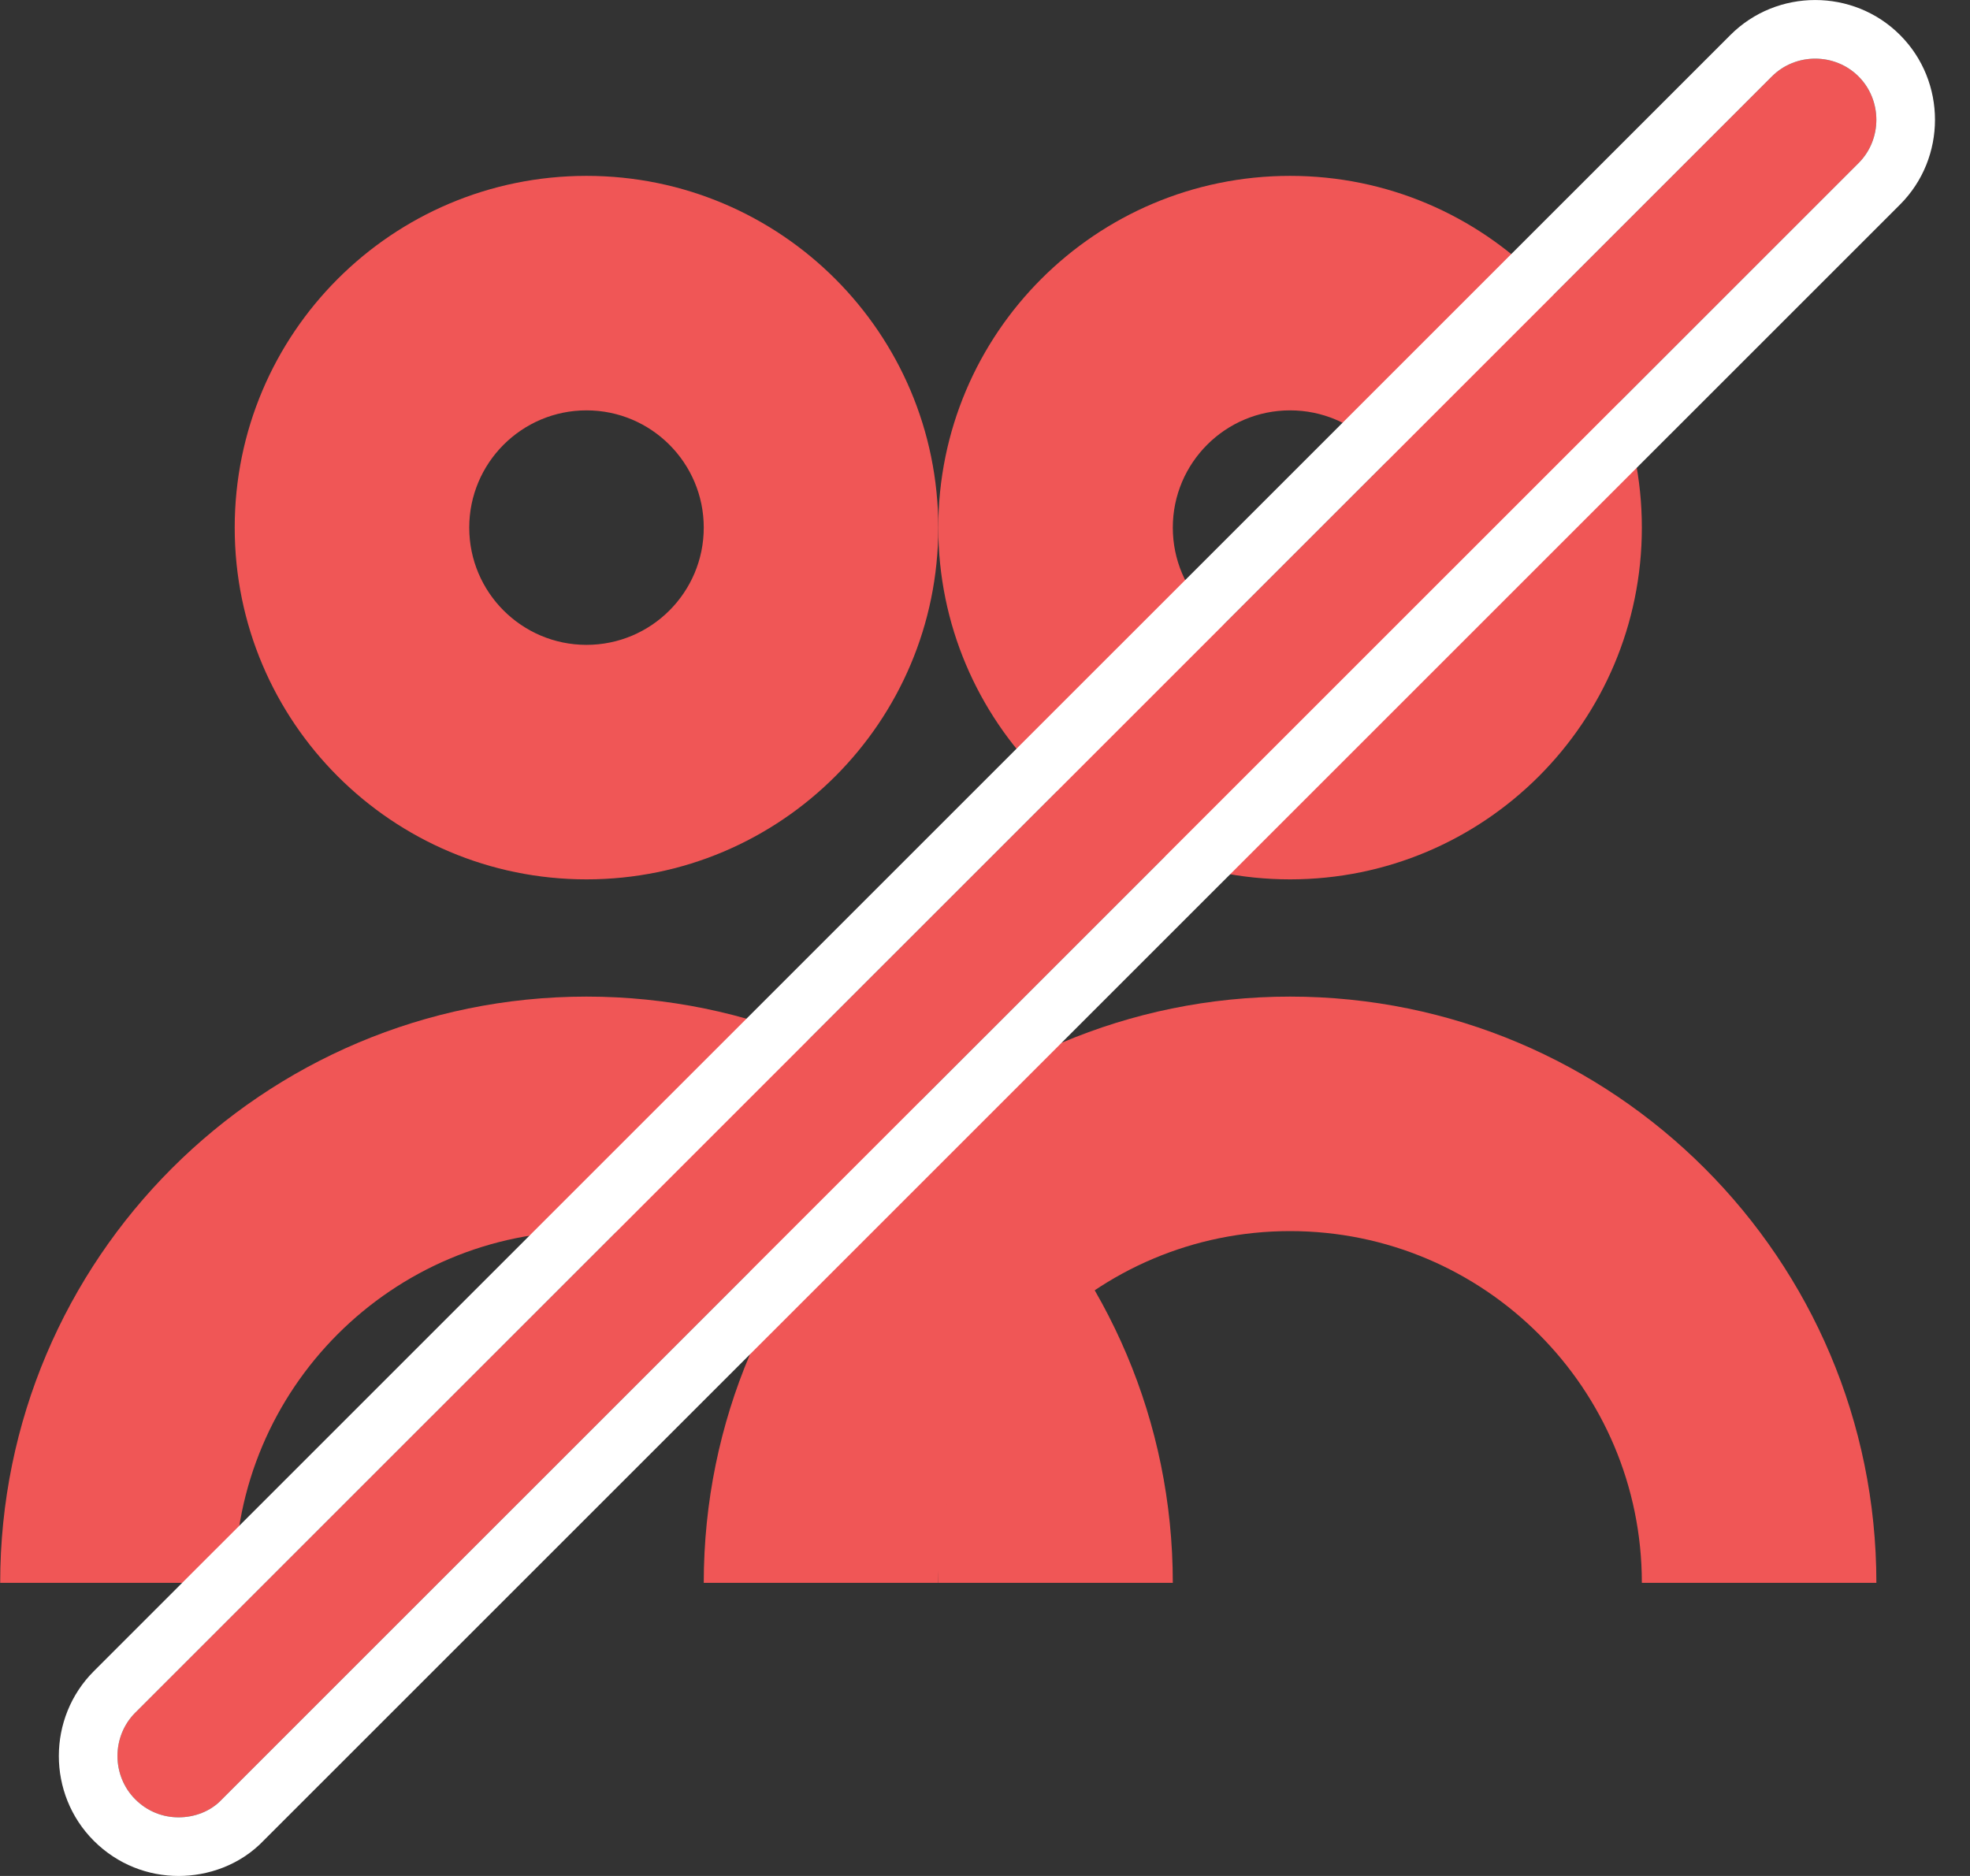
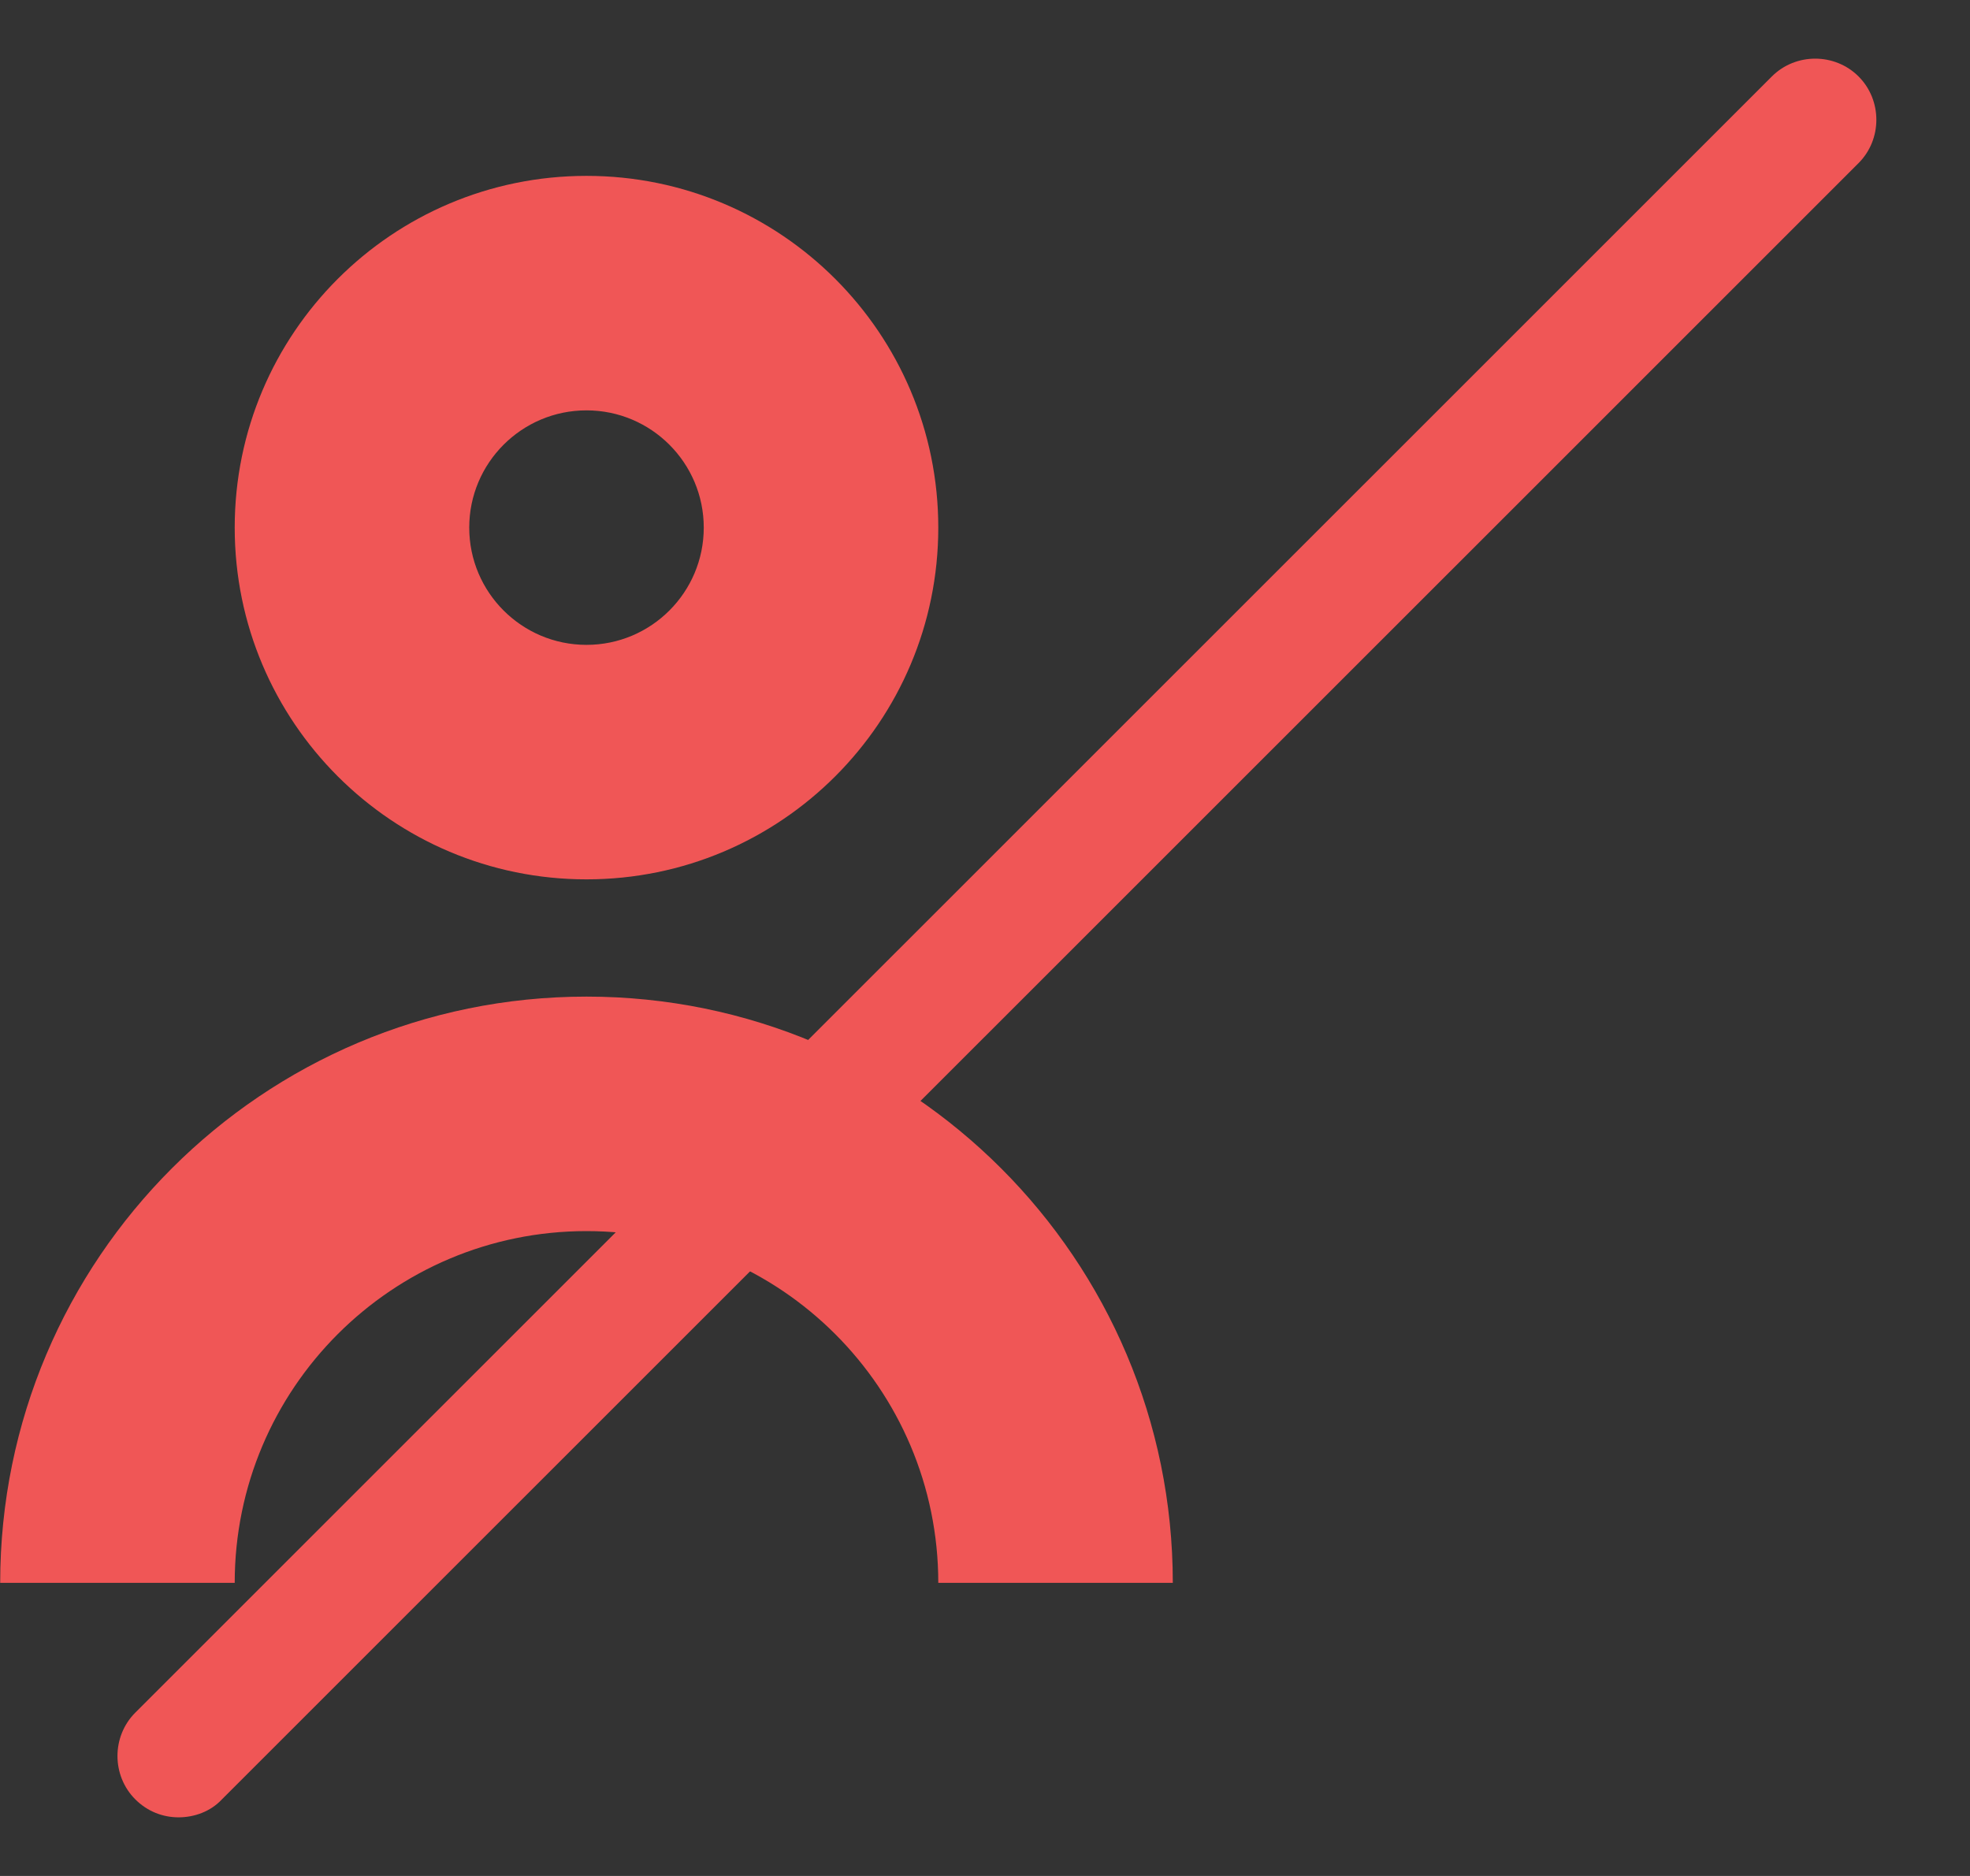
<svg xmlns="http://www.w3.org/2000/svg" width="21" height="20" viewBox="0 0 21 20" fill="none">
  <rect x="0" y="0" width="21" height="20" fill="#333333" stroke="none" />
  <path fill-rule="evenodd" clip-rule="evenodd" d="M6.252 13.125C4.181 13.125 2.502 14.804 2.502 16.875H0.002C0.002 13.423 2.8 10.625 6.252 10.625C9.704 10.625 12.502 13.423 12.502 16.875H10.002C10.002 14.804 8.323 13.125 6.252 13.125Z" fill="#F05656" />
-   <path fill-rule="evenodd" clip-rule="evenodd" d="M13.752 13.125C11.681 13.125 10.002 14.804 10.002 16.875H7.502C7.502 13.423 10.3 10.625 13.752 10.625C17.204 10.625 20.002 13.423 20.002 16.875H17.502C17.502 14.804 15.823 13.125 13.752 13.125Z" fill="#F05656" />
  <path fill-rule="evenodd" clip-rule="evenodd" d="M6.252 6.875C6.942 6.875 7.502 6.315 7.502 5.625C7.502 4.935 6.942 4.375 6.252 4.375C5.562 4.375 5.002 4.935 5.002 5.625C5.002 6.315 5.562 6.875 6.252 6.875ZM6.252 9.375C8.323 9.375 10.002 7.696 10.002 5.625C10.002 3.554 8.323 1.875 6.252 1.875C4.181 1.875 2.502 3.554 2.502 5.625C2.502 7.696 4.181 9.375 6.252 9.375Z" fill="#F05656" />
-   <path fill-rule="evenodd" clip-rule="evenodd" d="M13.752 6.875C14.442 6.875 15.002 6.315 15.002 5.625C15.002 4.935 14.442 4.375 13.752 4.375C13.062 4.375 12.502 4.935 12.502 5.625C12.502 6.315 13.062 6.875 13.752 6.875ZM13.752 9.375C15.823 9.375 17.502 7.696 17.502 5.625C17.502 3.554 15.823 1.875 13.752 1.875C11.681 1.875 10.002 3.554 10.002 5.625C10.002 7.696 11.681 9.375 13.752 9.375Z" fill="#F05656" />
  <path d="M1.904 19.375C1.738 19.375 1.573 19.314 1.442 19.183C1.189 18.93 1.189 18.512 1.442 18.259L18.888 0.815C19.141 0.562 19.559 0.562 19.812 0.815C20.065 1.068 20.065 1.486 19.812 1.739L2.366 19.183C2.244 19.314 2.07 19.375 1.904 19.375Z" fill="#F05656" />
-   <path fill-rule="evenodd" clip-rule="evenodd" d="M1.904 20C1.581 20 1.254 19.879 1 19.625C0.503 19.128 0.503 18.314 1 17.817L18.446 0.373C18.943 -0.124 19.757 -0.124 20.254 0.373C20.751 0.87 20.751 1.684 20.254 2.181L2.814 19.619C2.556 19.89 2.21 20 1.904 20ZM2.366 19.183L19.812 1.739C20.065 1.486 20.065 1.068 19.812 0.815C19.559 0.562 19.141 0.562 18.888 0.815L1.442 18.259C1.189 18.512 1.189 18.93 1.442 19.183C1.573 19.314 1.738 19.375 1.904 19.375C2.07 19.375 2.244 19.314 2.366 19.183Z" fill="white" />
</svg>